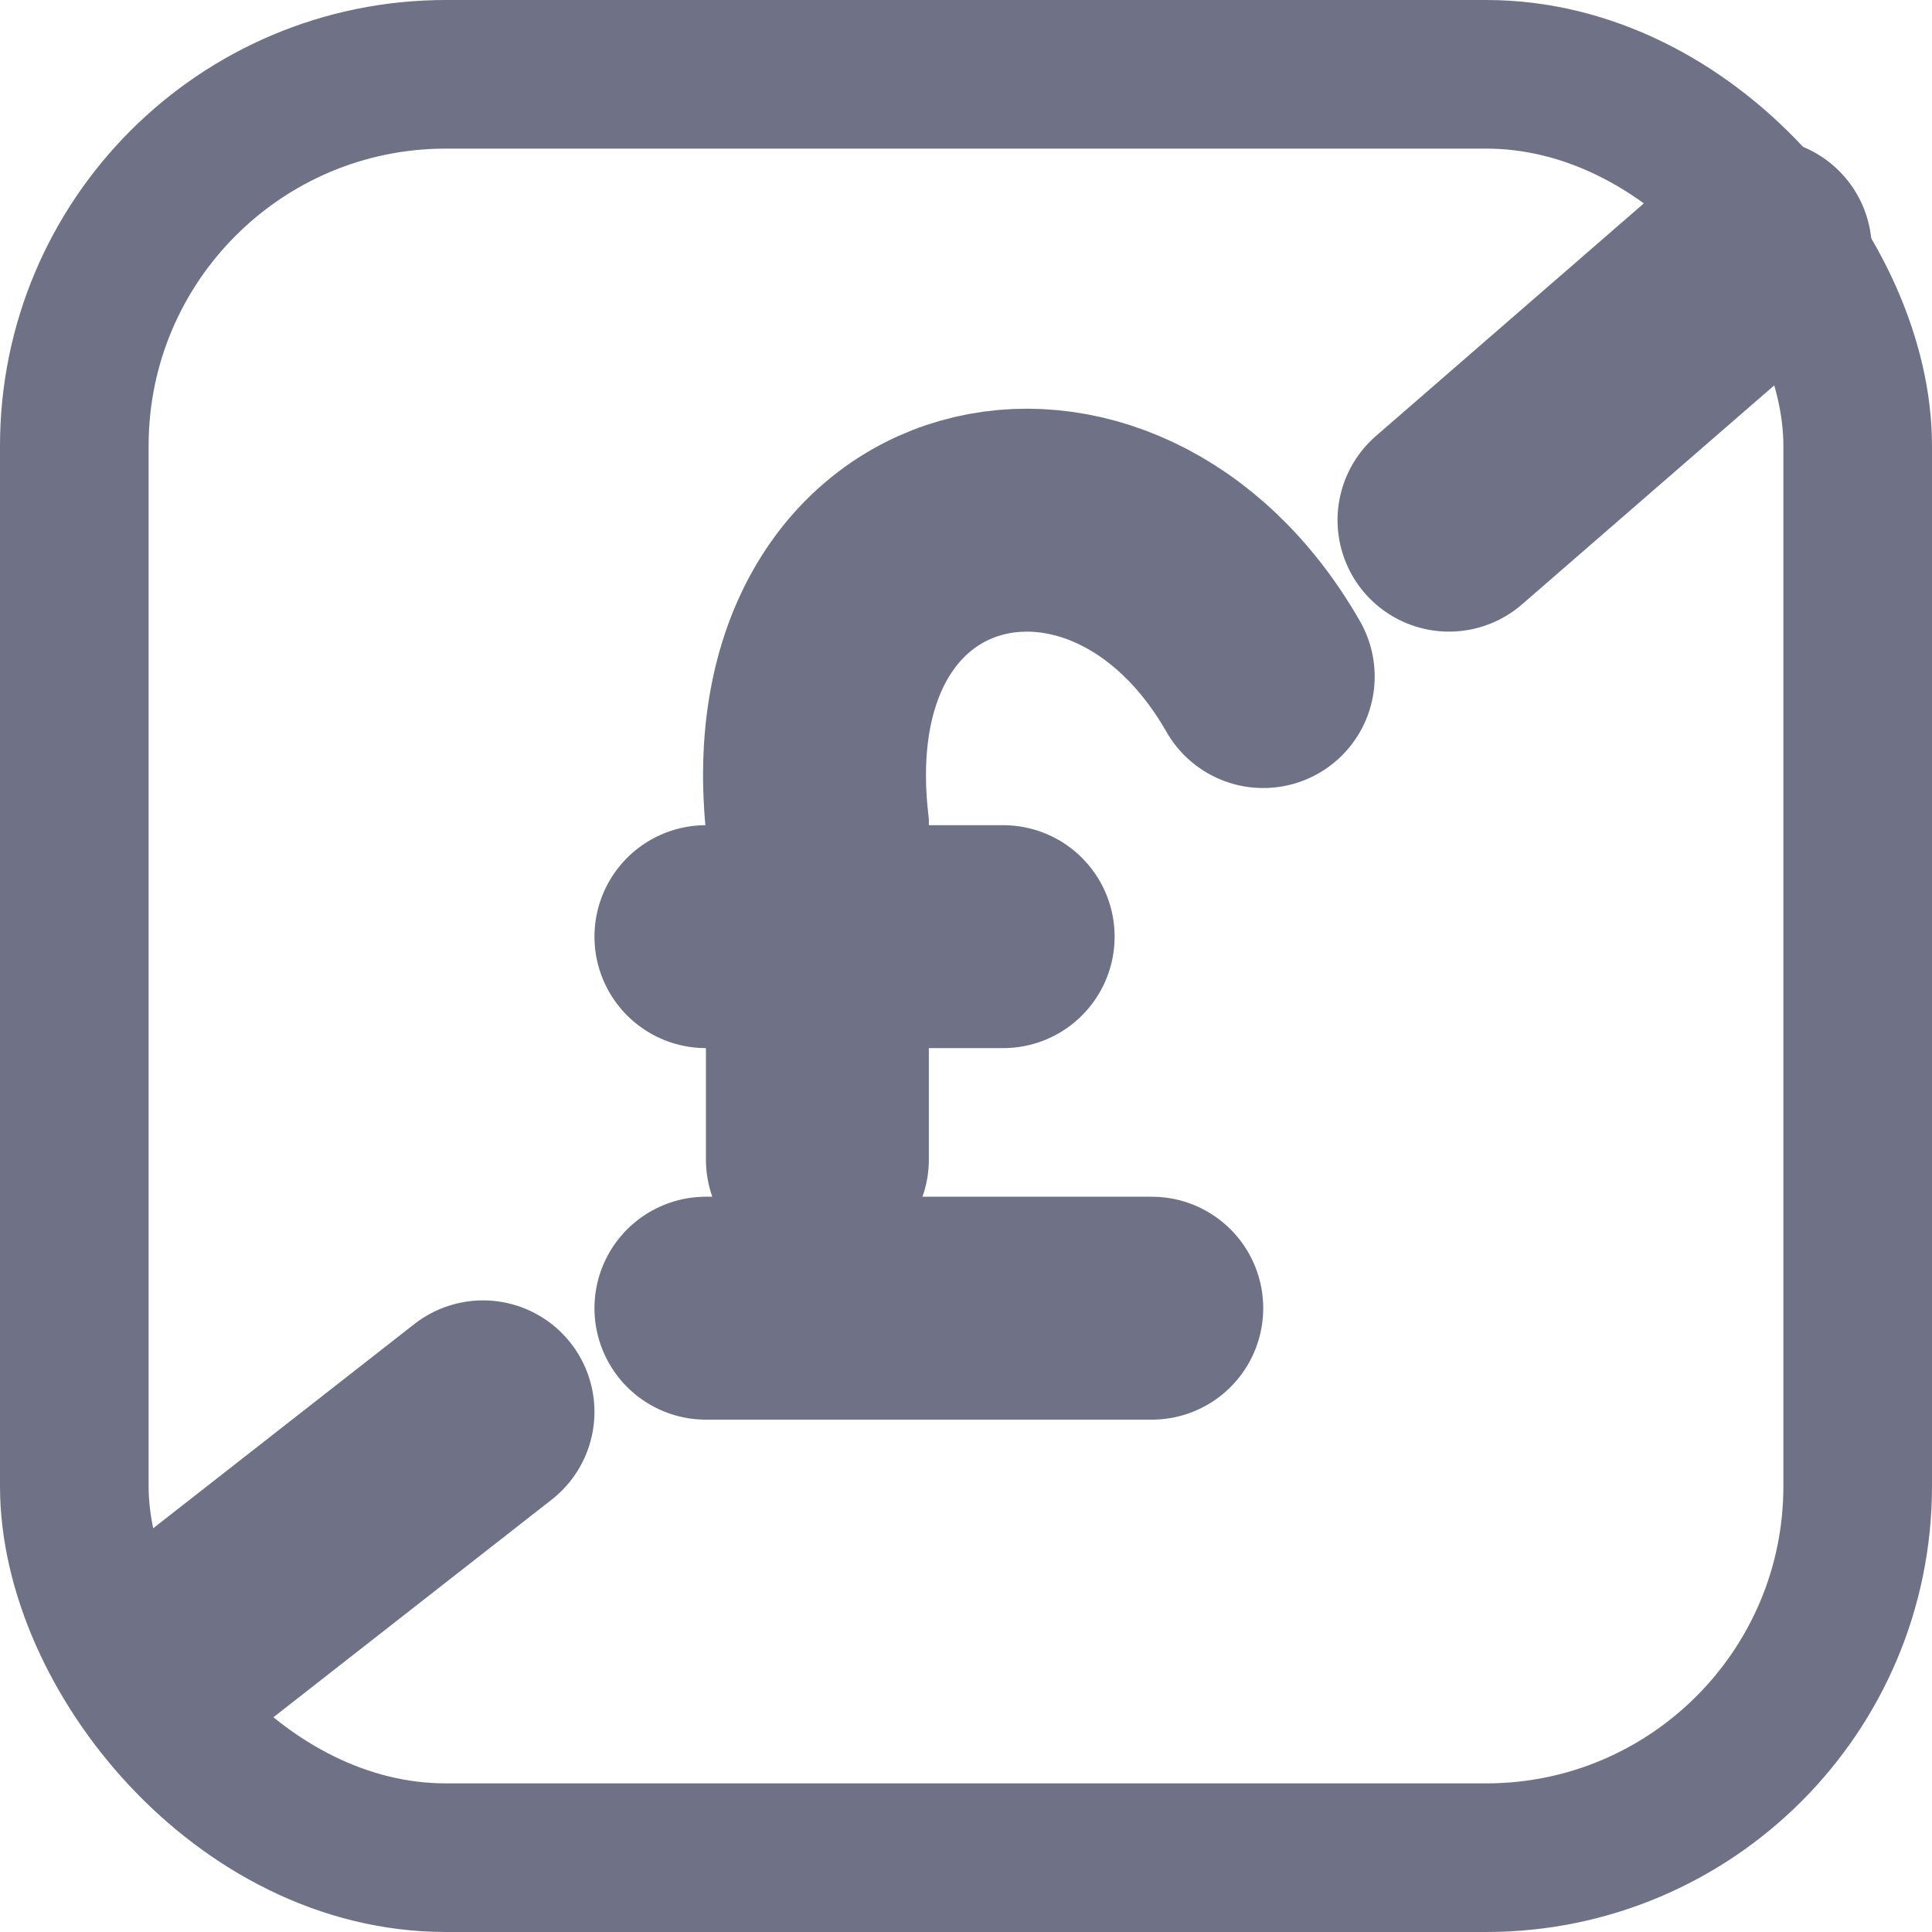
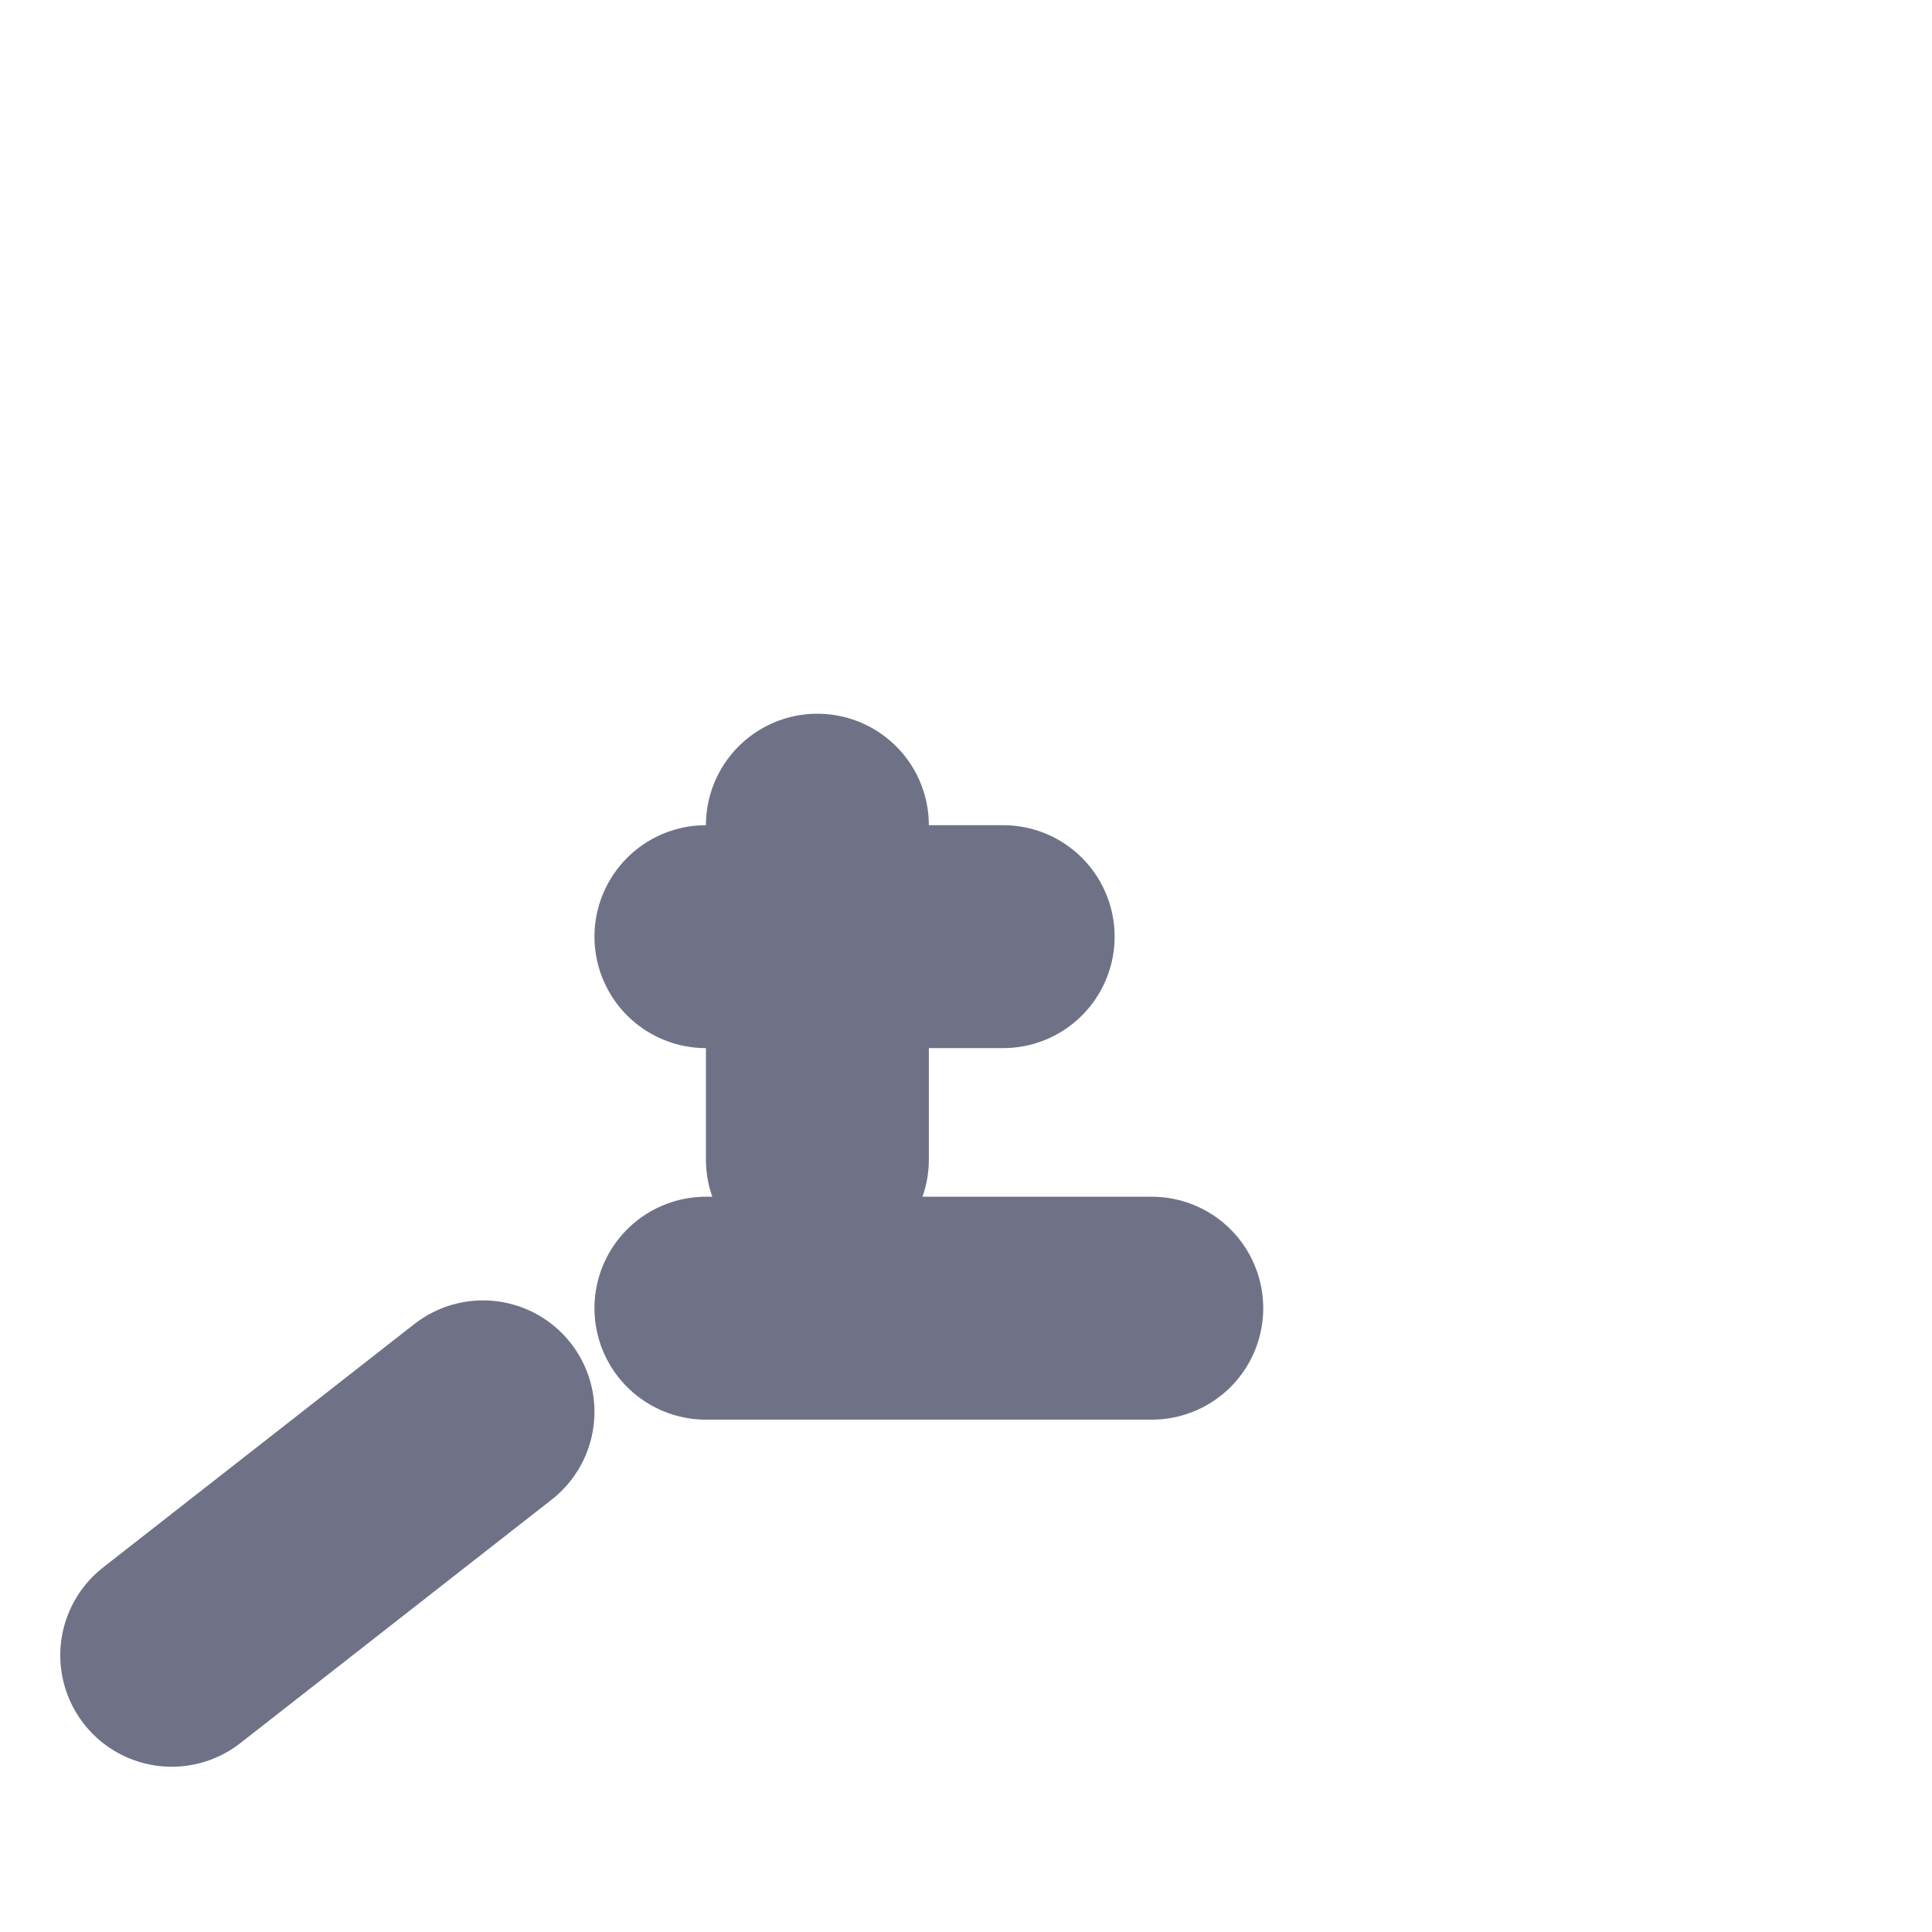
<svg xmlns="http://www.w3.org/2000/svg" width="26" height="26" viewBox="0 0 26 26" fill="none">
-   <rect x="1" y="1" width="24" height="24" rx="5" stroke="#6F7287" stroke-width="2" />
  <line x1="9.5" y1="17.605" x2="15.5" y2="17.605" stroke="#6F7287" stroke-width="3" stroke-linecap="round" />
  <line x1="9.5" y1="12.605" x2="13.5" y2="12.605" stroke="#6F7287" stroke-width="3" stroke-linecap="round" />
-   <path d="M11 15.605V11.105C10.5 6.605 15 5.605 17 9.105" stroke="#6F7287" stroke-width="3" stroke-linecap="round" />
+   <path d="M11 15.605V11.105" stroke="#6F7287" stroke-width="3" stroke-linecap="round" />
  <path d="M2.311 22.276L6.5 19" stroke="#6F7287" stroke-width="3" stroke-linecap="round" />
-   <path d="M19.5 7L23.69 3.362" stroke="#6F7287" stroke-width="3" stroke-linecap="round" />
</svg>